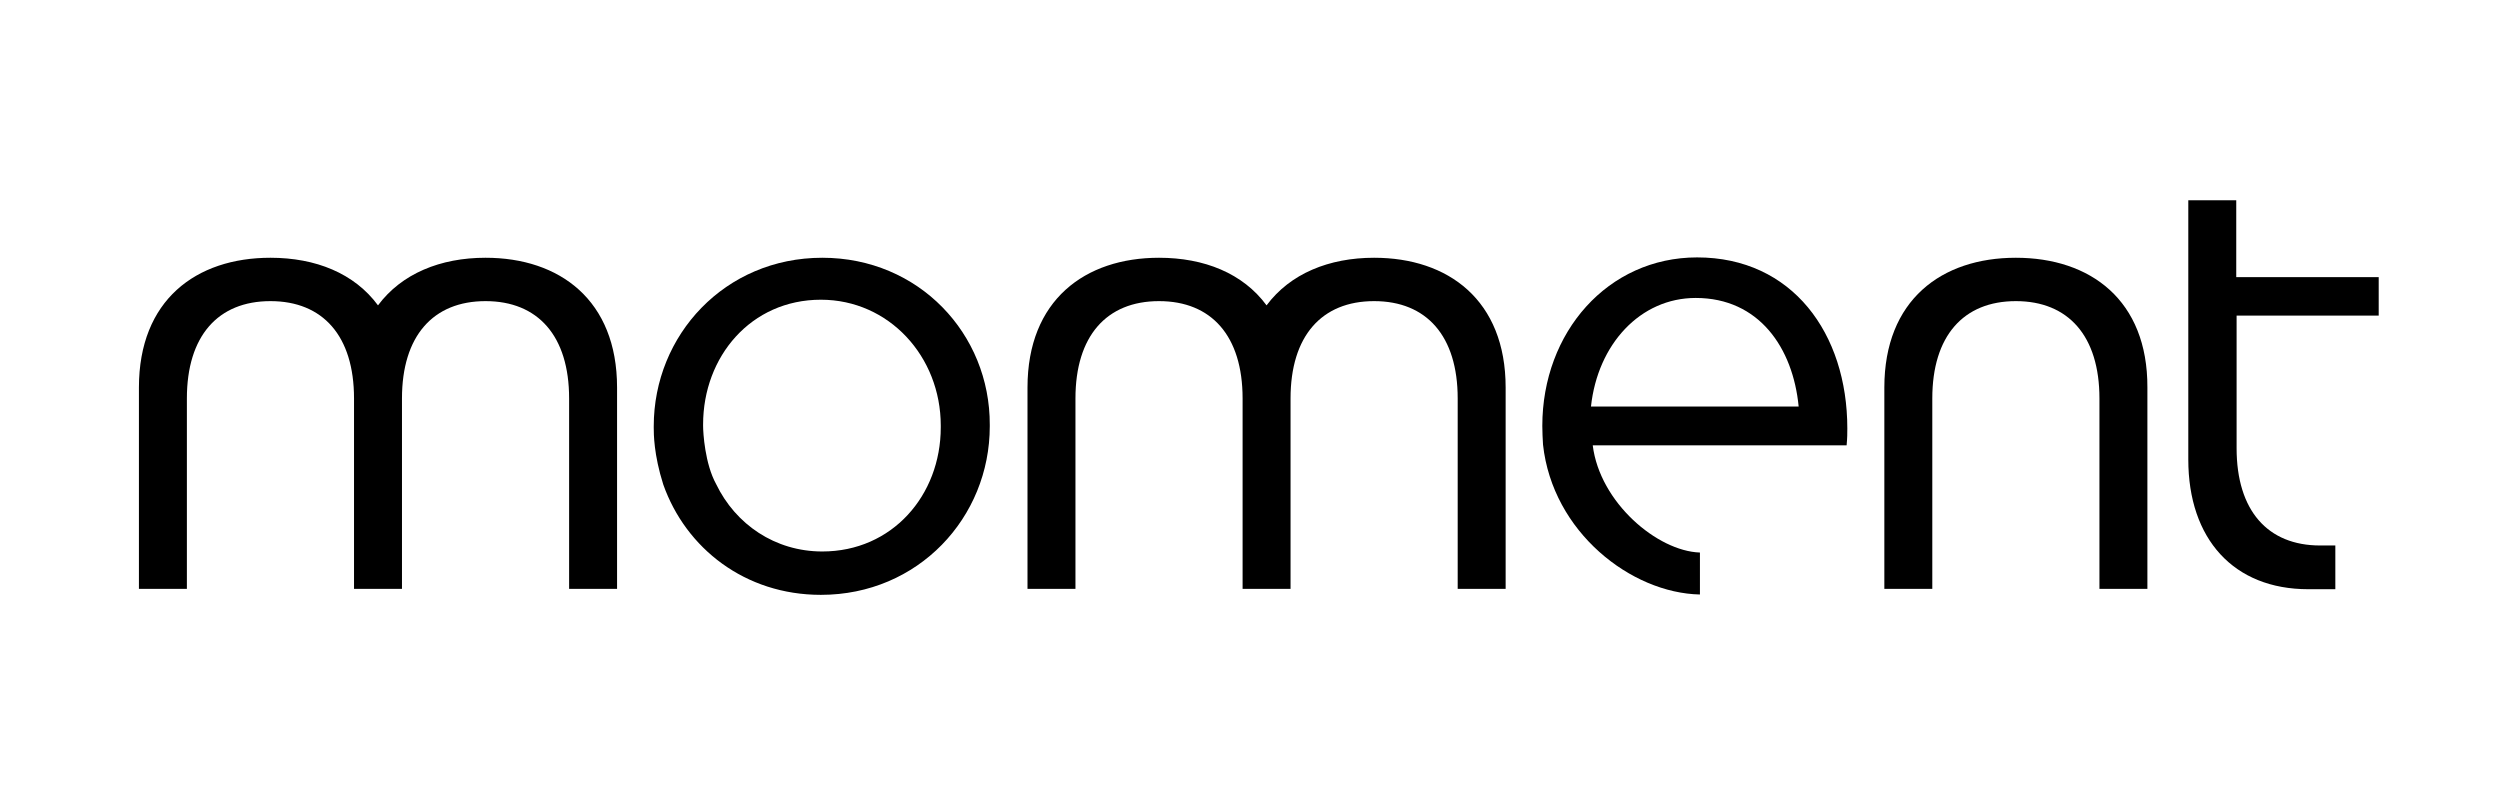
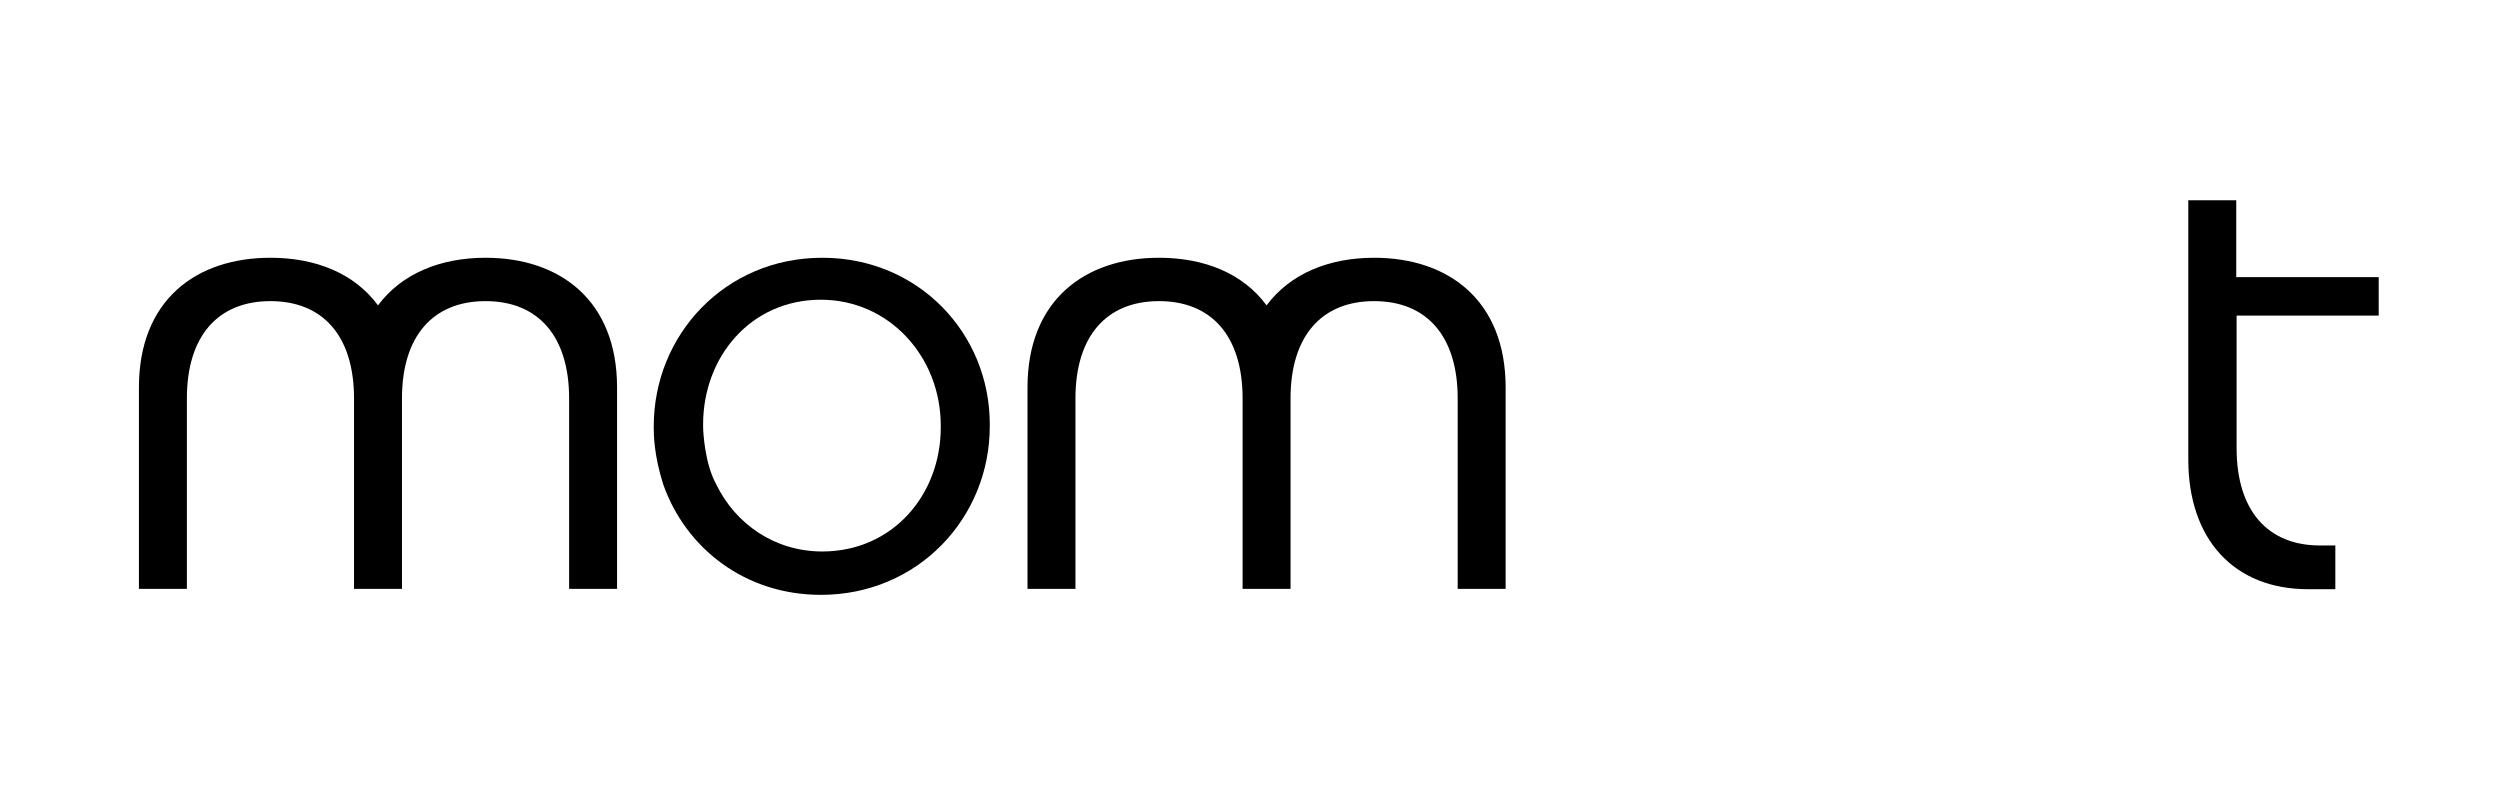
<svg xmlns="http://www.w3.org/2000/svg" version="1.1" id="Layer_1" x="0px" y="0px" viewBox="0 0 709 227.5" style="enable-background:new 0 0 709 227.5;" xml:space="preserve">
  <path d="M233.2,73.1c-27.6,0-47.8,21.9-47.8,47.8v0.4c0,1.7,0,7.6,2.7,16.1c6.4,18.1,23.2,31.3,44.7,31.3  c27.6,0,47.9-21.9,47.9-47.8v-0.4C280.8,94.7,260.6,73.1,233.2,73.1 M266.8,121.2c0,19.3-13.8,35.2-33.6,35.2  c-13.4,0-24.6-7.7-30.1-19.1c-3.2-5.8-3.7-14.6-3.7-16.5v-0.4c0-19.3,13.6-35.4,33.4-35.4c19.3,0,34,16.1,34,35.7V121.2z" />
  <path d="M674.6,89.5V78.6h-40.4V56.8h-13.6v73.5c0,22.6,12.9,36.8,34,36.8h7.7v-12.4h-4.3c-14.9,0-23.7-9.9-23.7-27.6V89.5H674.6z" />
-   <path d="M571.7,73.1c-21.1,0-37.3,12-37.3,36.8V167H548v-54c0-17.7,8.8-27.6,23.7-27.6c14.9,0,23.7,9.9,23.7,27.6v54h13.6v-57.1  C609.1,85.1,592.8,73.1,571.7,73.1" />
  <path d="M137.7,73.1c-12.8,0-23.8,4.5-30.5,13.5c-6.7-9.1-17.7-13.5-30.5-13.5c-21.1,0-37.3,12-37.3,36.8V167h13.6v-54  c0-17.7,8.8-27.6,23.7-27.6c14.9,0,23.7,9.9,23.7,27.6v54H114v-54c0-17.7,8.8-27.6,23.7-27.6c14.9,0,23.7,9.9,23.7,27.6v54H175  v-57.1C175,85.1,158.7,73.1,137.7,73.1" />
  <path d="M389.7,73.1c-12.8,0-23.8,4.5-30.5,13.5c-6.7-9.1-17.7-13.5-30.5-13.5c-21,0-37.3,12-37.3,36.8V167h13.6v-54  c0-17.7,8.8-27.6,23.7-27.6c14.9,0,23.7,9.9,23.7,27.6v54H366v-54c0-17.7,8.8-27.6,23.7-27.6c14.9,0,23.7,9.9,23.7,27.6v54H427  v-57.1C427,85.1,410.7,73.1,389.7,73.1" />
-   <path d="M523.9,121.5c0-26.9-15.6-48.5-42.6-48.5c-25.3,0-43.9,21.2-43.9,47.8c0,1.8,0.1,3.5,0.2,5.3h0c2.7,24.8,25,42.1,44.5,42.5  v-11.9c-12.1-0.4-28.4-14.2-30.4-30.4h72C523.9,124.2,523.9,122.8,523.9,121.5 M451.2,115.3c1.9-17.7,14-30.8,29.7-30.8  c18,0,27.6,14.2,29.2,30.8H451.2z" />
</svg>